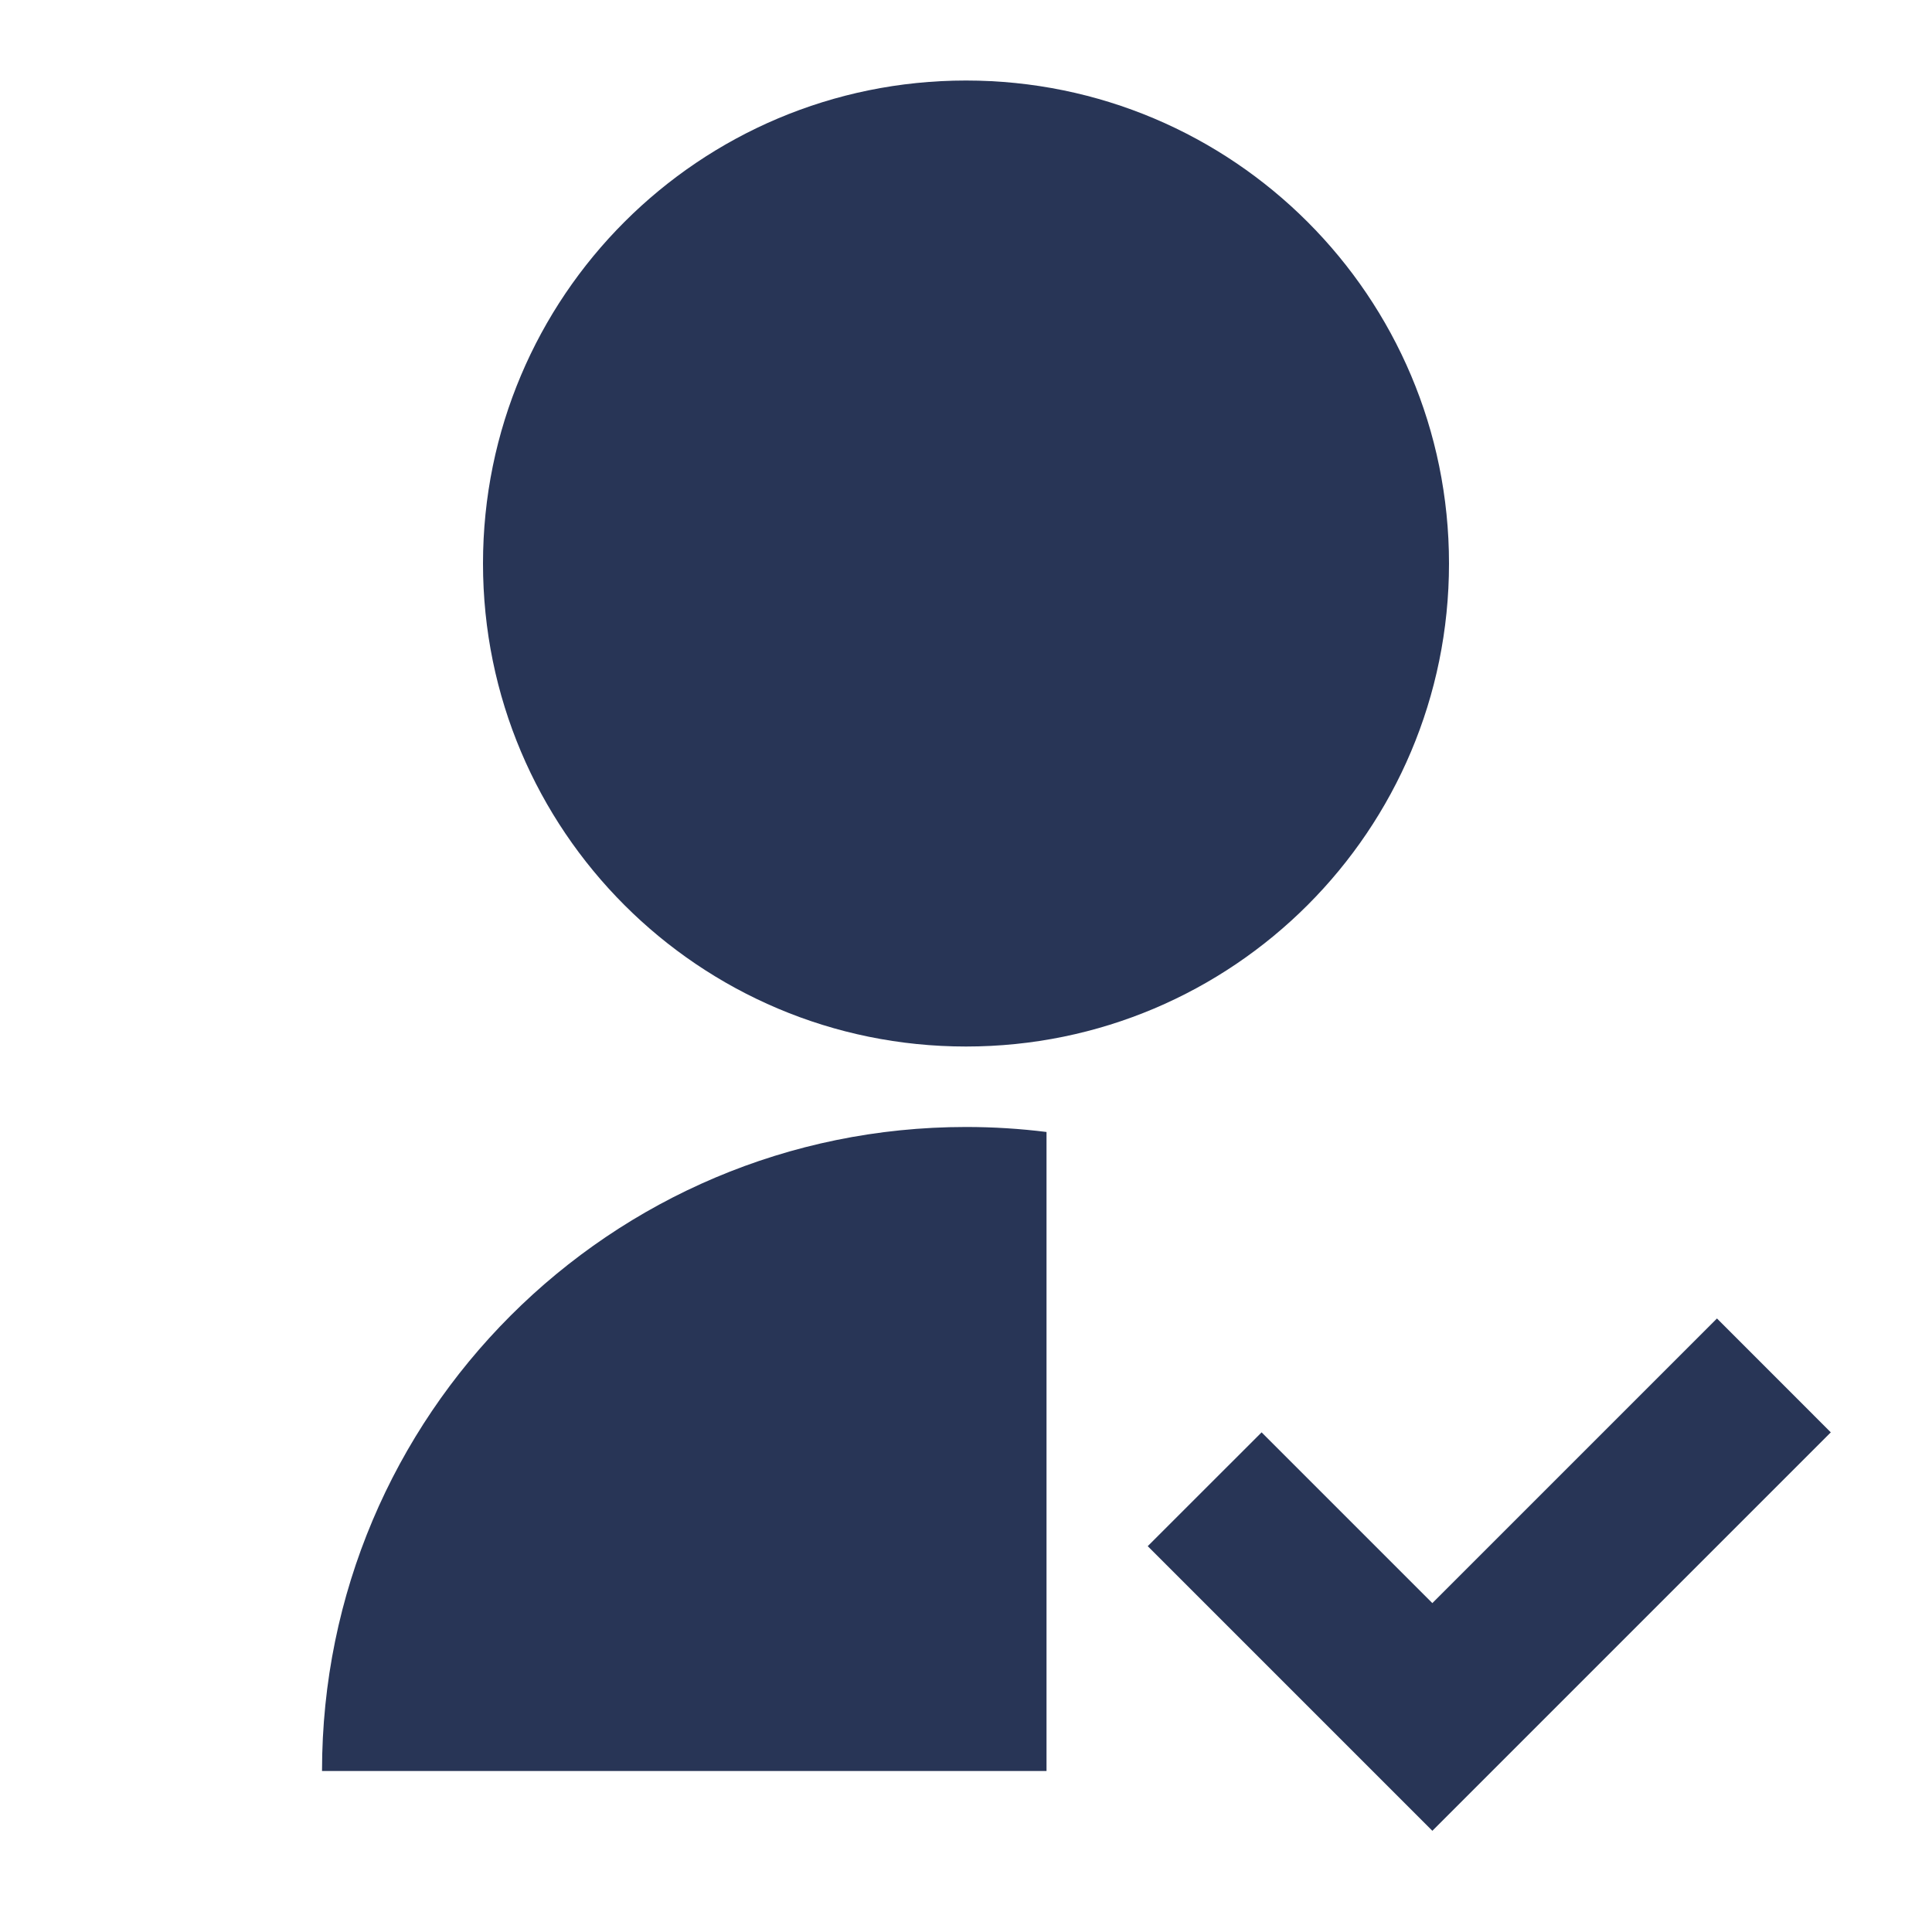
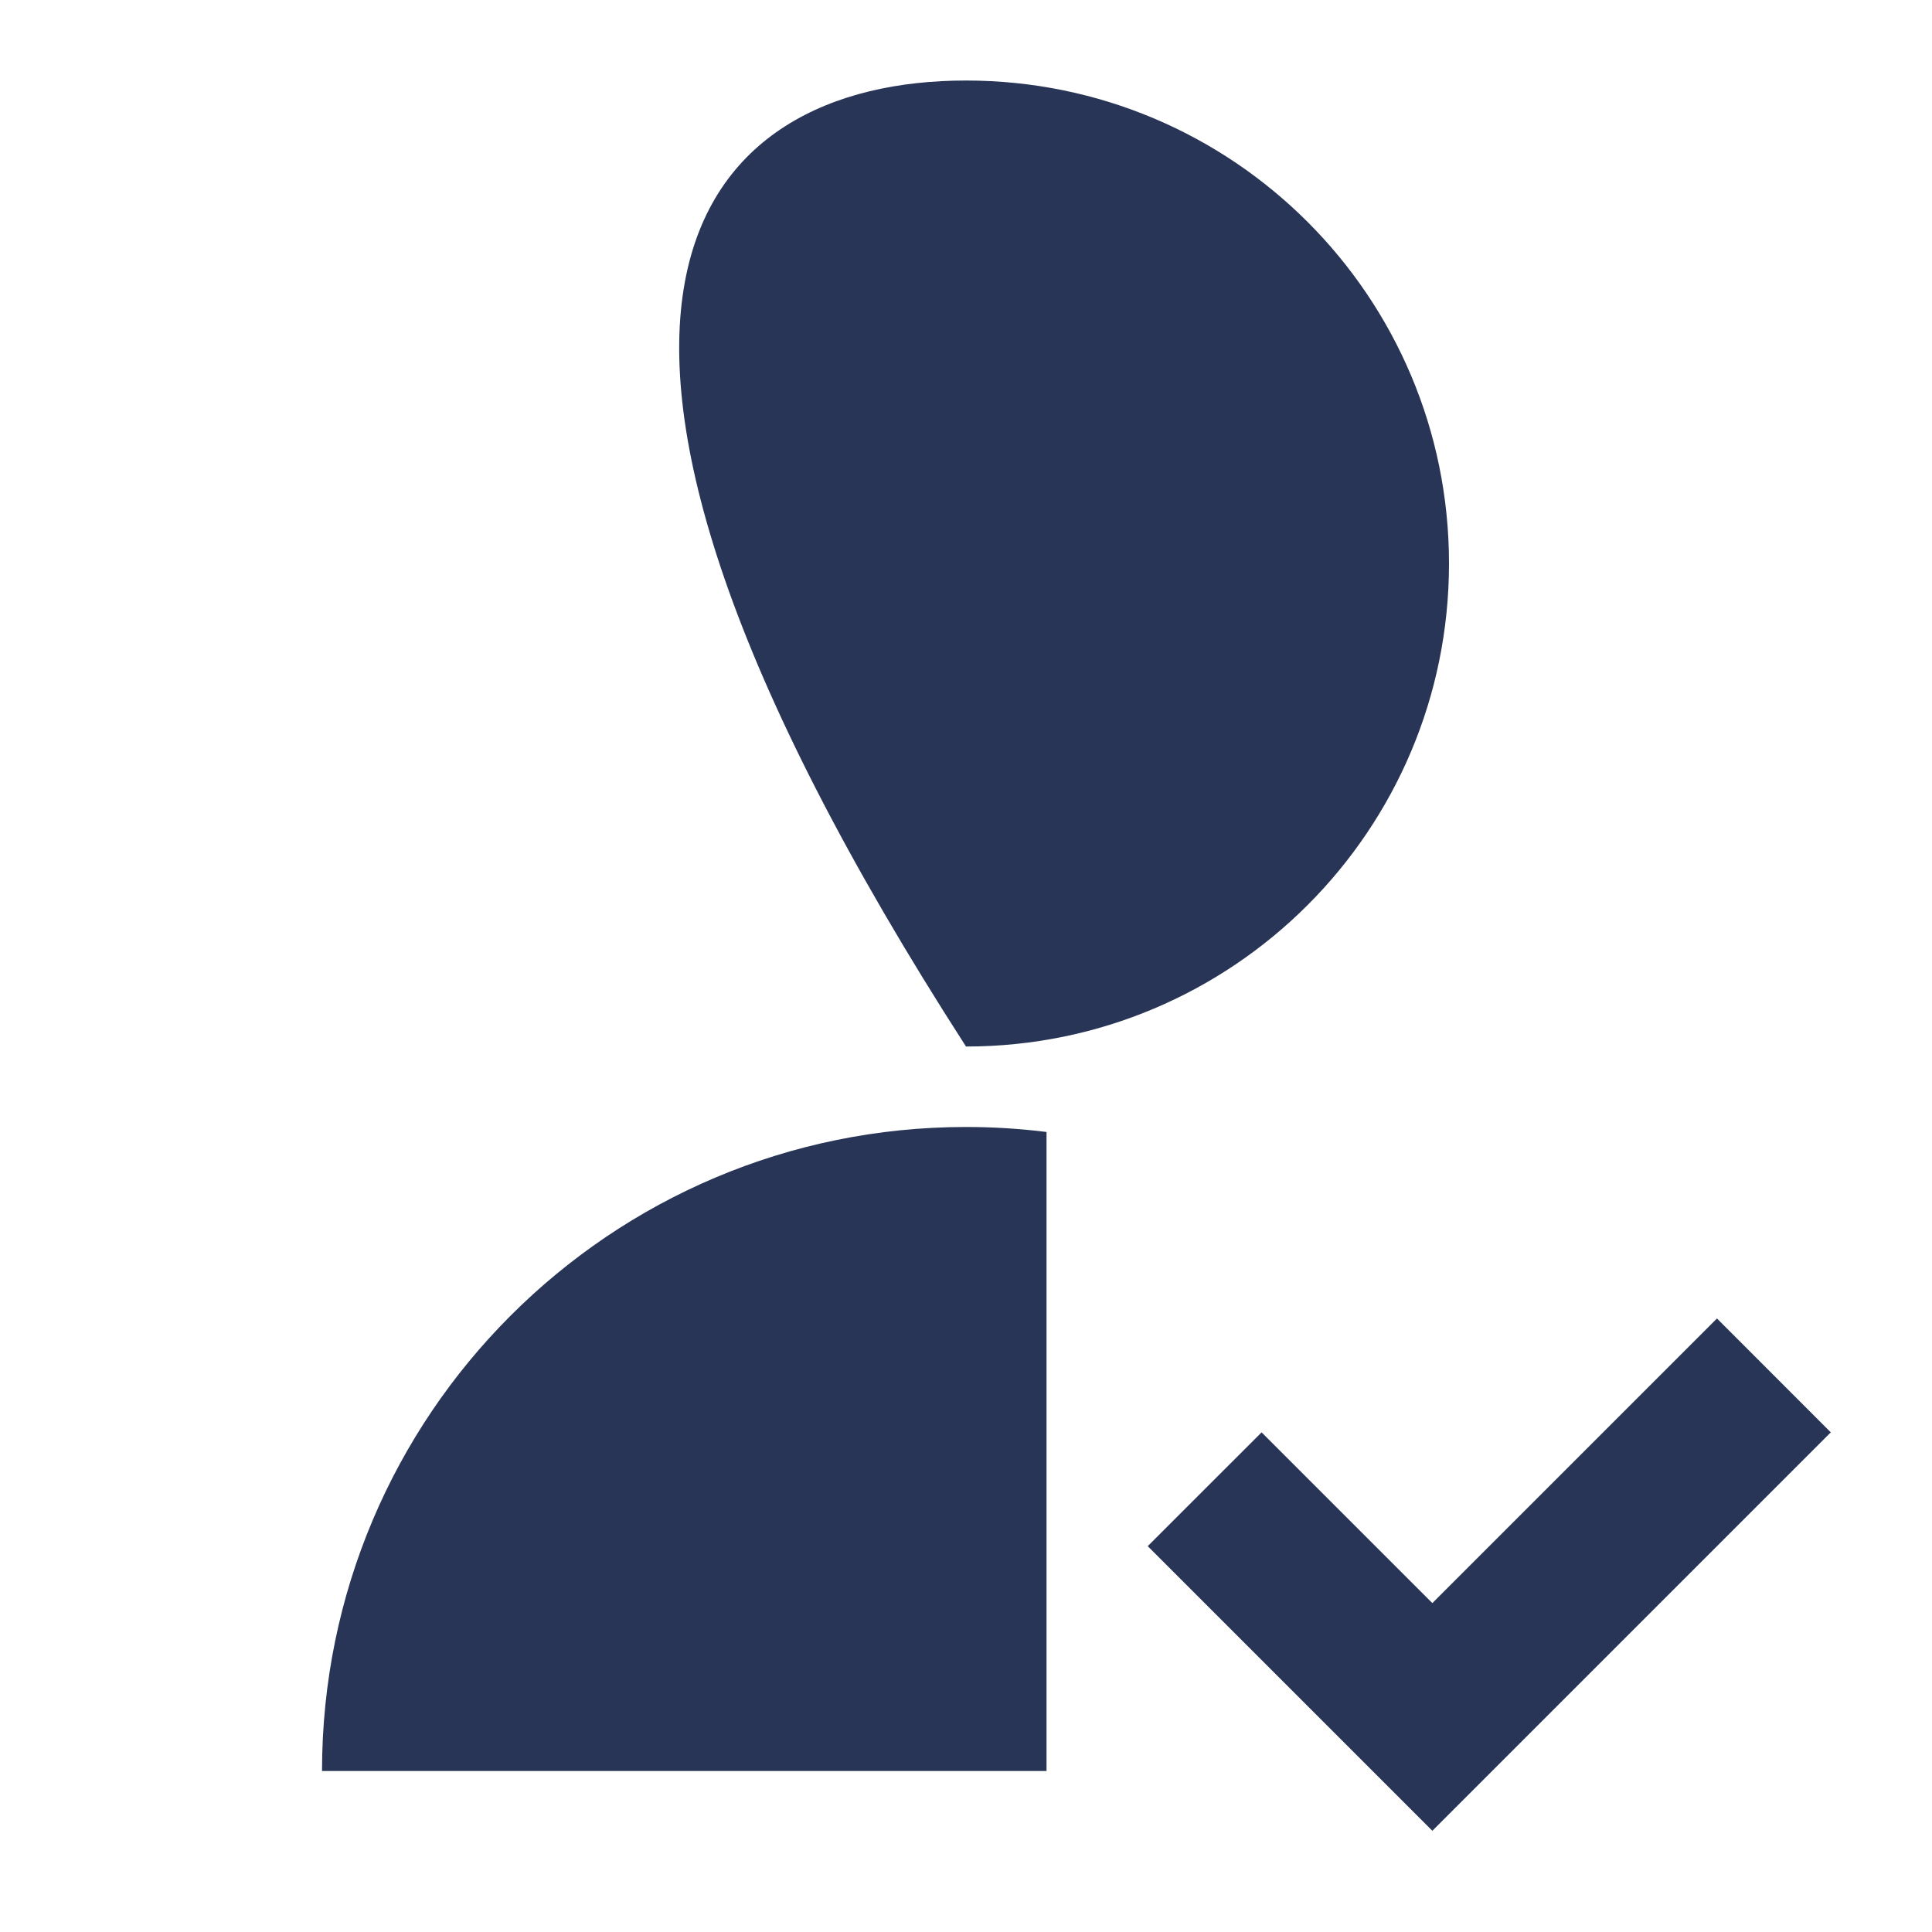
<svg xmlns="http://www.w3.org/2000/svg" width="34" height="34" viewBox="0 0 34 34" fill="none">
-   <path d="M18.417 19.921V31.167H5.667C5.667 24.907 10.741 19.833 17 19.833C17.48 19.833 17.953 19.863 18.417 19.921ZM17 18.417C12.304 18.417 8.5 14.613 8.5 9.917C8.5 5.22 12.304 1.417 17 1.417C21.697 1.417 25.5 5.22 25.5 9.917C25.5 14.613 21.697 18.417 17 18.417ZM25.207 28.212L30.216 23.203L32.219 25.207L25.207 32.219L20.198 27.21L22.202 25.207L25.207 28.212Z" fill="#283556" />
+   <path d="M18.417 19.921V31.167H5.667C5.667 24.907 10.741 19.833 17 19.833C17.48 19.833 17.953 19.863 18.417 19.921ZM17 18.417C8.5 5.22 12.304 1.417 17 1.417C21.697 1.417 25.5 5.22 25.5 9.917C25.5 14.613 21.697 18.417 17 18.417ZM25.207 28.212L30.216 23.203L32.219 25.207L25.207 32.219L20.198 27.21L22.202 25.207L25.207 28.212Z" fill="#283556" />
</svg>